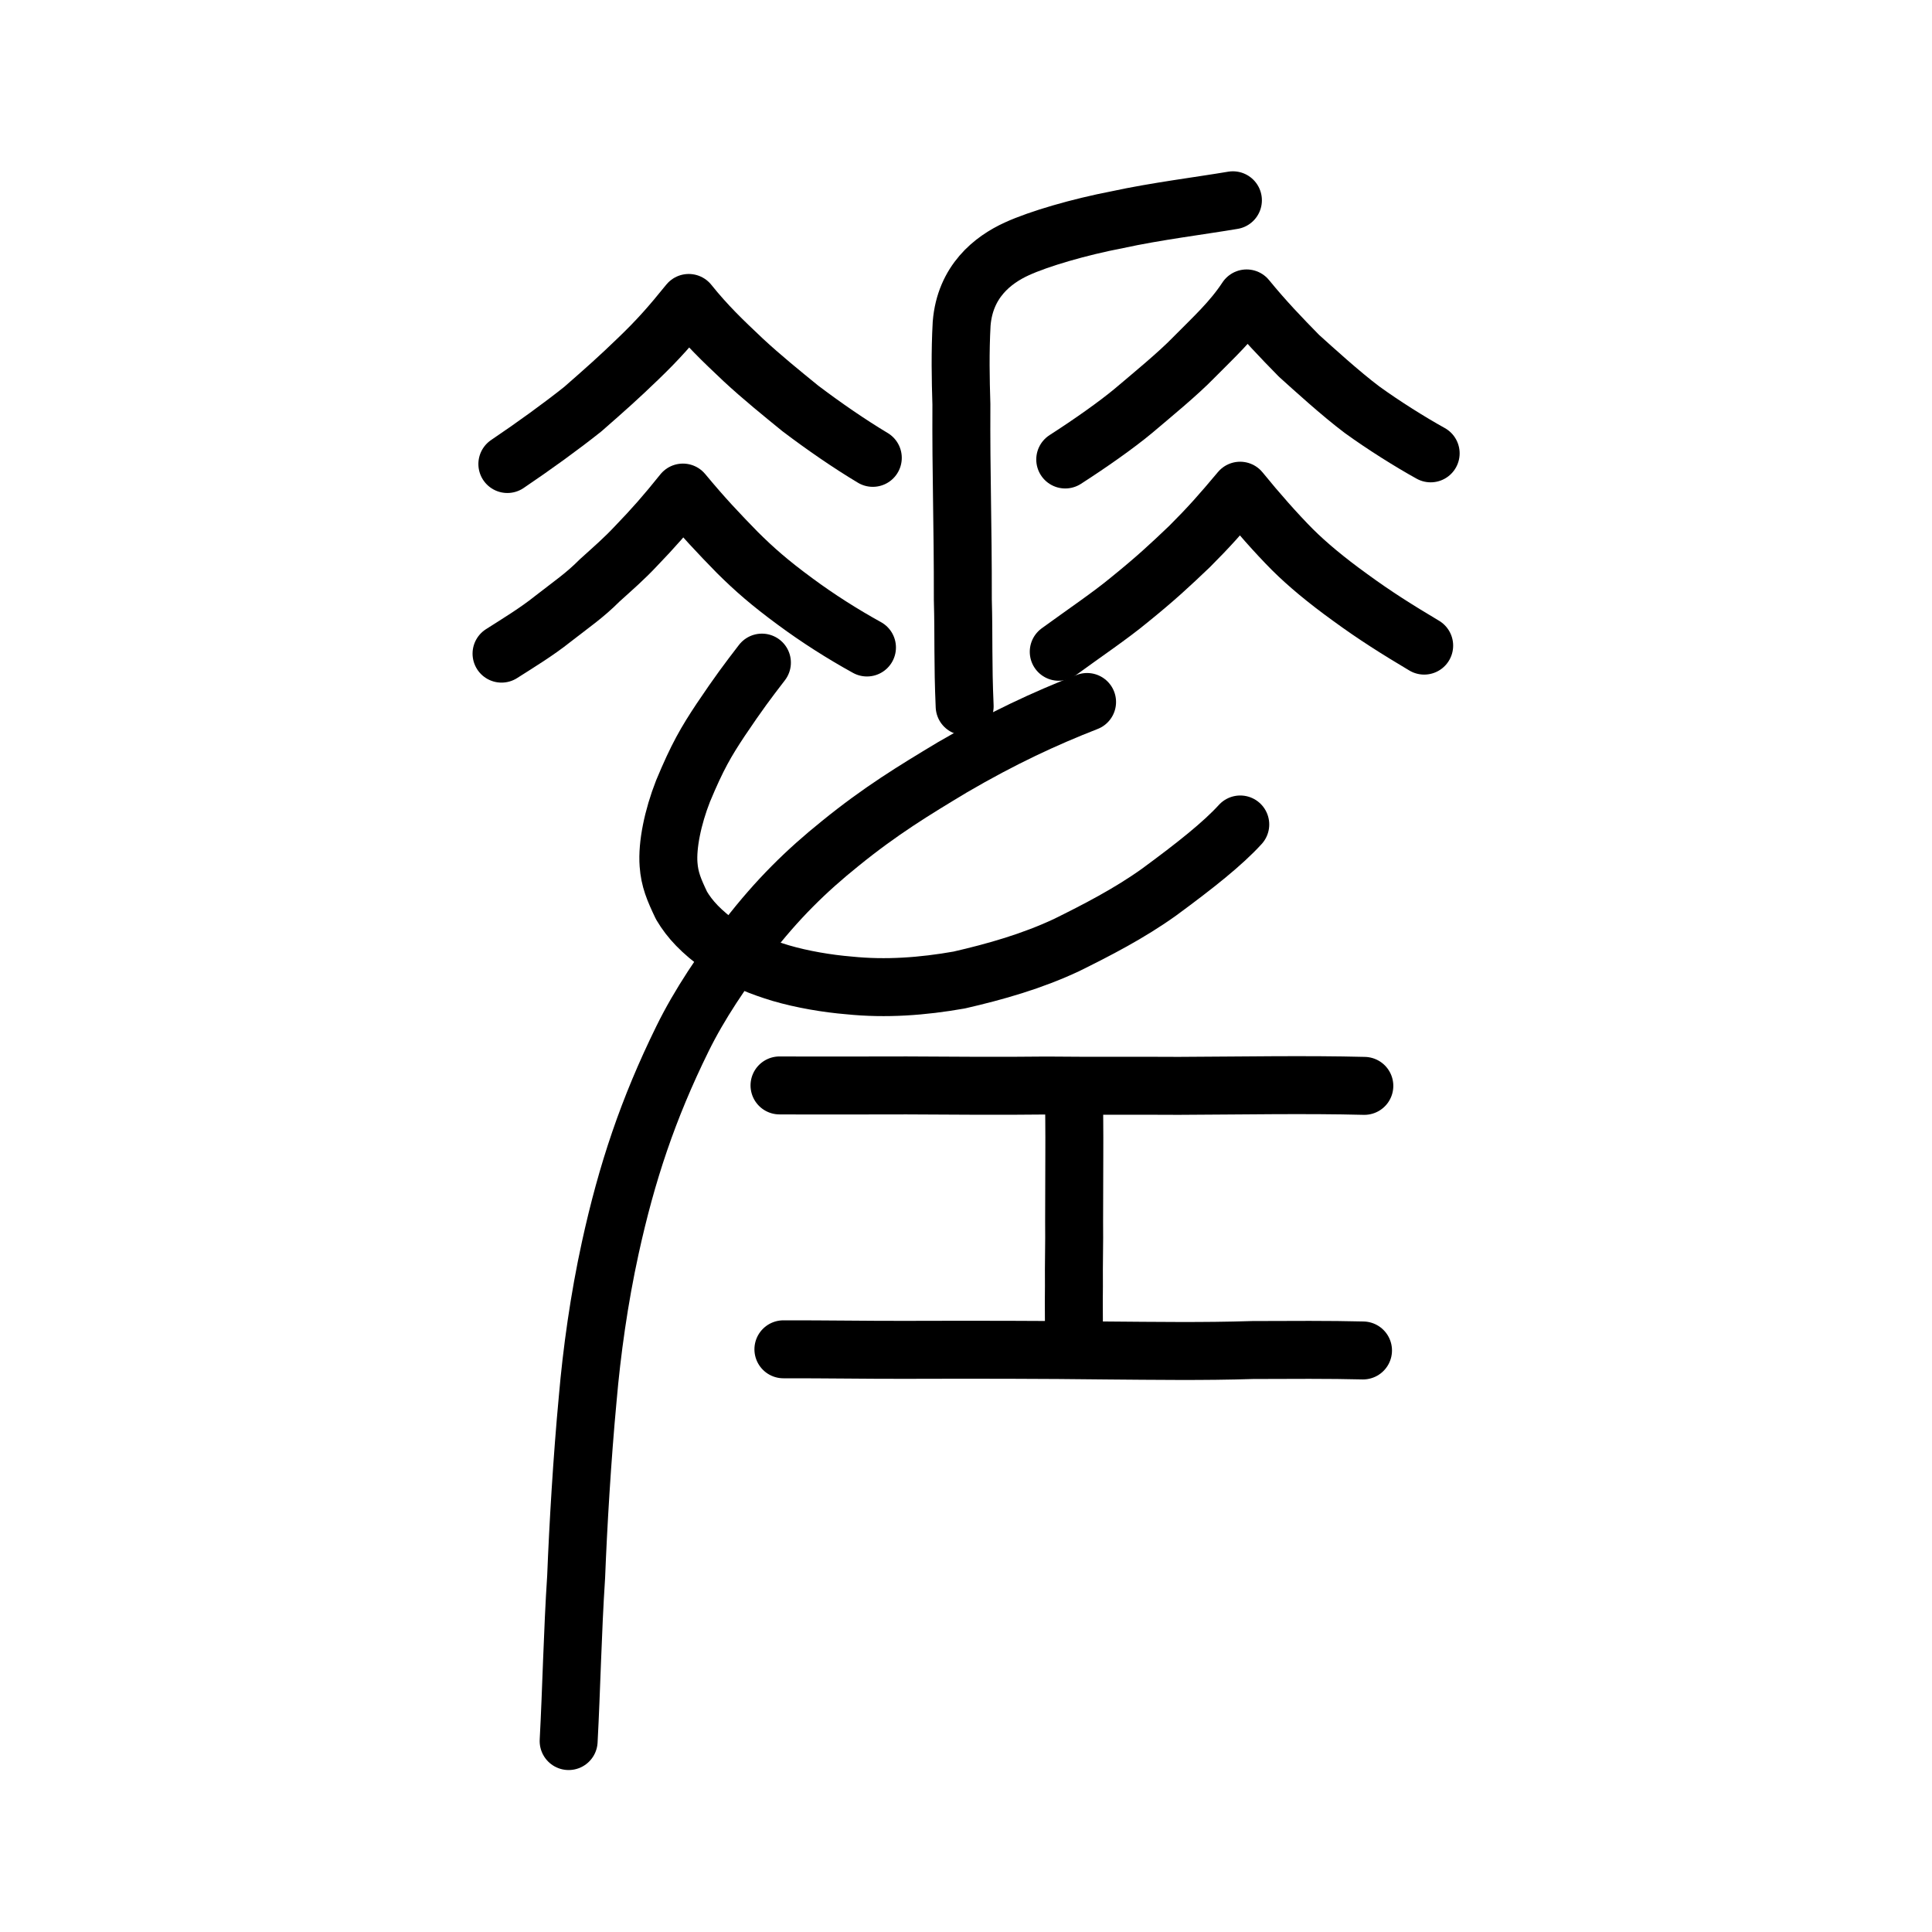
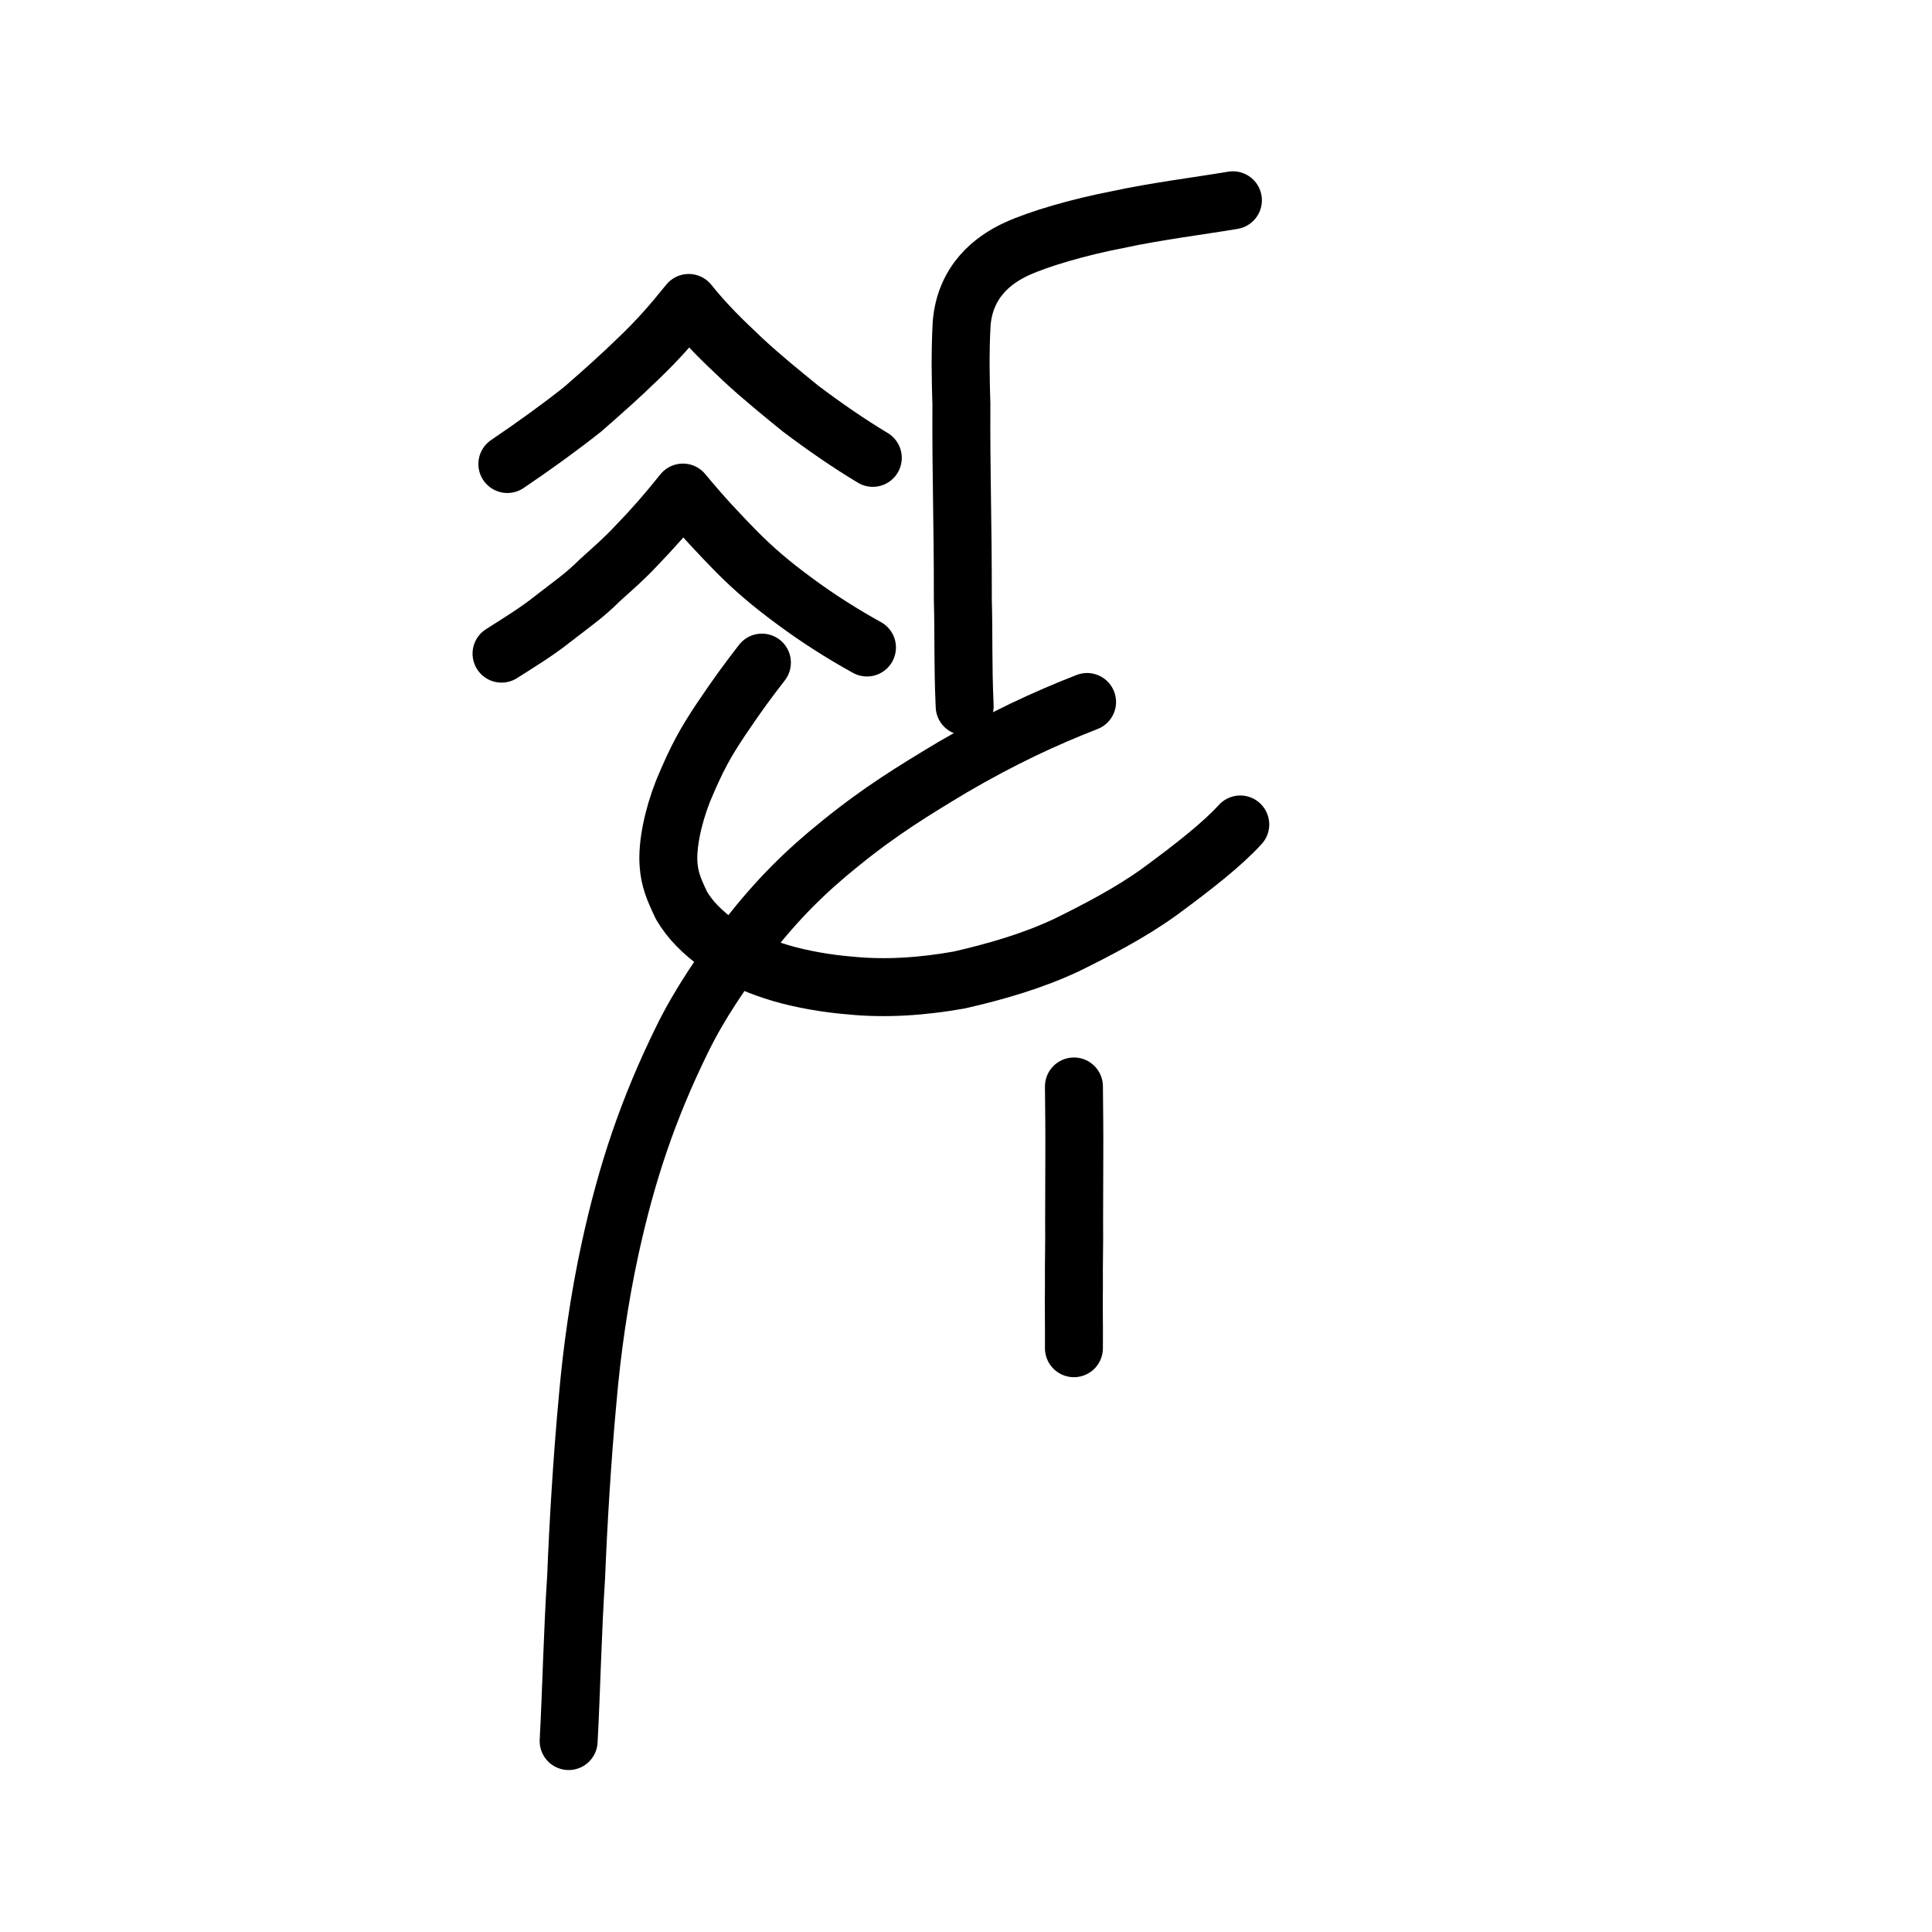
<svg xmlns="http://www.w3.org/2000/svg" xmlns:ns1="http://www.inkscape.org/namespaces/inkscape" xmlns:ns2="http://sodipodi.sourceforge.net/DTD/sodipodi-0.dtd" width="200px" height="200px" viewBox="0 0 200 200" version="1.1" id="SVGRoot" ns1:version="0.92.3 (2405546, 2018-03-11)" ns2:docname="5deess.svg">
  <ns2:namedview id="base" pagecolor="#ffffff" bordercolor="#666666" borderopacity="1.0" ns1:pageopacity="0.0" ns1:pageshadow="2" ns1:zoom="2.21634" ns1:cx="136.42891" ns1:cy="80.165449" ns1:document-units="px" ns1:current-layer="layer1" showgrid="true" ns1:window-width="1080" ns1:window-height="914" ns1:window-x="506" ns1:window-y="189" ns1:window-maximized="0" ns1:snap-global="false">
    <ns1:grid type="xygrid" id="grid7349" />
  </ns2:namedview>
  <defs id="defs6787" />
  <g id="layer1" ns1:groupmode="layer" ns1:label="レイヤー 1">
-     <path style="fill:none;stroke:#000000;stroke-width:6;stroke-linecap:round;stroke-linejoin:round;stroke-miterlimit:4;stroke-dasharray:none;stroke-opacity:1" d="m 81.098,139.68 c 4.332,-0.008 8.375,0.062 12.43,0.056 7.48,-0.023 14.407,-0.015 21.076,0.066 4.887,0.037 9.971,0.116 15.075,-0.048 3.816,-0.016 8.055,-0.042 11.419,0.045" id="path4568" ns1:connector-curvature="0" ns2:nodetypes="ccccc" />
-     <path style="fill:none;stroke:#000000;stroke-width:6;stroke-linecap:round;stroke-linejoin:round;stroke-miterlimit:4;stroke-dasharray:none;stroke-opacity:1" d="m 80.695,112.363 c 4.574,0.024 8.709,2.5e-4 13.162,-9.1e-4 5.017,0.018 9.219,0.074 14.464,0.011 4.551,0.05 9.834,0.006 13.703,0.034 6.375,-0.026 13.22,-0.152 19.211,0.002" id="path4568-6" ns1:connector-curvature="0" ns2:nodetypes="ccccc" />
    <path style="opacity:1;vector-effect:none;fill:none;fill-opacity:1;stroke:#000000;stroke-width:6;stroke-linecap:round;stroke-linejoin:miter;stroke-miterlimit:4;stroke-dasharray:none;stroke-dashoffset:0;stroke-opacity:1" d="m 111.173,112.471 c 0.023,2.347 0.053,4.699 0.039,7.062 -0.01,2.395 -0.008,4.769 -0.02,6.948 0.03,2.154 -0.045,4.257 -0.02,6.672 -0.033,2.21 0.02,3.766 0,6.413" id="path6087" ns1:connector-curvature="0" ns2:nodetypes="ccccc" />
    <path style="opacity:1;vector-effect:none;fill:none;fill-opacity:1;stroke:#000000;stroke-width:6;stroke-linecap:round;stroke-linejoin:miter;stroke-miterlimit:4;stroke-dasharray:none;stroke-dashoffset:0;stroke-opacity:1" d="m 99.861,73.113 c -0.2,-4.542 -0.081,-7.164 -0.189,-11.036 0.011,-8.143 -0.188,-12.751 -0.149,-20.225 -0.08,-2.596 -0.137,-5.364 0.026,-8.347 0.353,-4.37 3.226,-6.609 5.715,-7.743 2.298,-1.053 6.467,-2.265 10.405,-3.021 3.937,-0.86 8.678,-1.452 11.962,-2.008" id="path6087-7" ns1:connector-curvature="0" ns2:nodetypes="ccccccc" />
-     <path style="opacity:1;vector-effect:none;fill:none;fill-opacity:1;stroke:#000000;stroke-width:6;stroke-linecap:round;stroke-linejoin:round;stroke-miterlimit:4;stroke-dasharray:none;stroke-dashoffset:0;stroke-opacity:1" d="m 110.273,47.566 c 2.594,-1.666 5.296,-3.57 7.05,-5.029 1.823,-1.546 4.635,-3.85 6.273,-5.547 2.023,-2.05 3.924,-3.77 5.453,-6.097 1.853,2.268 3.558,4.039 5.42,5.937 1.463,1.32 4.345,3.945 6.524,5.58 2.239,1.624 5.002,3.353 7.108,4.52" id="path6755" ns1:connector-curvature="0" ns2:nodetypes="ccccccc" />
-     <path style="opacity:1;vector-effect:none;fill:none;fill-opacity:1;stroke:#000000;stroke-width:6;stroke-linecap:round;stroke-linejoin:round;stroke-miterlimit:4;stroke-dasharray:none;stroke-dashoffset:0;stroke-opacity:1" d="m 109.601,67.471 c 2.576,-1.877 5.409,-3.797 7.275,-5.348 2.769,-2.238 4.247,-3.621 6.274,-5.556 2.02,-2.02 3.217,-3.369 5.227,-5.769 1.78,2.194 3.766,4.438 5.423,6.105 1.547,1.534 3.481,3.145 5.915,4.905 2.667,1.95 4.916,3.356 7.715,5.026" id="path6755-8" ns1:connector-curvature="0" ns2:nodetypes="ccccccc" />
    <path style="opacity:1;vector-effect:none;fill:none;fill-opacity:1;stroke:#000000;stroke-width:6;stroke-linecap:round;stroke-linejoin:round;stroke-miterlimit:4;stroke-dasharray:none;stroke-dashoffset:0;stroke-opacity:1" d="m 52.522,48.035 c 2.793,-1.886 5.532,-3.868 7.804,-5.676 2.393,-2.094 3.676,-3.23 5.745,-5.228 2.043,-1.964 3.321,-3.411 5.227,-5.769 1.822,2.269 3.479,3.86 5.649,5.904 1.912,1.776 4.036,3.494 5.904,5.015 2.434,1.844 5.088,3.671 7.501,5.116" id="path6755-8-6" ns1:connector-curvature="0" ns2:nodetypes="ccccccc" />
    <path style="opacity:1;vector-effect:none;fill:none;fill-opacity:1;stroke:#000000;stroke-width:6;stroke-linecap:round;stroke-linejoin:round;stroke-miterlimit:4;stroke-dasharray:none;stroke-dashoffset:0;stroke-opacity:1" d="m 51.919,67.664 c 1.721,-1.094 3.669,-2.284 5.283,-3.574 2.017,-1.573 3.336,-2.457 4.868,-3.999 1.409,-1.277 2.54,-2.247 3.779,-3.573 1.828,-1.901 3.019,-3.251 4.846,-5.527 2.164,2.607 3.682,4.2 5.649,6.215 1.753,1.736 3.302,3.103 5.993,5.083 2.332,1.724 4.879,3.343 7.411,4.739" id="path6755-8-4" ns1:connector-curvature="0" ns2:nodetypes="cccccccc" />
    <path style="opacity:1;vector-effect:none;fill:none;fill-opacity:1;stroke:#000000;stroke-width:6;stroke-linecap:round;stroke-linejoin:round;stroke-miterlimit:4;stroke-dasharray:none;stroke-dashoffset:0;stroke-opacity:1" d="m 78.873,68.594 c -1.527,1.987 -2.354,3.081 -4.262,5.91 -1.515,2.287 -2.416,3.815 -3.9,7.381 -1.073,2.732 -1.653,5.604 -1.503,7.601 0.11,1.551 0.563,2.62 1.343,4.253 0.853,1.437 2.016,2.695 4.152,4.234 2.007,1.359 4.193,2.18 6.108,2.76 2.234,0.655 4.842,1.093 7.073,1.276 3.825,0.394 7.629,0.11 11.415,-0.559 3.741,-0.86 7.533,-1.935 11.13,-3.626 3.073,-1.521 6.47,-3.26 9.557,-5.472 3.739,-2.747 6.595,-5.014 8.405,-7.003" id="path824-6" ns1:connector-curvature="0" ns2:nodetypes="cccccccccccc" />
    <path style="opacity:1;vector-effect:none;fill:none;fill-opacity:1;stroke:#000000;stroke-width:6;stroke-linecap:round;stroke-linejoin:round;stroke-miterlimit:4;stroke-dasharray:none;stroke-dashoffset:0;stroke-opacity:1" d="m 112.533,72.67 c -4.37,1.706 -8.77,3.742 -13.96,6.773 -3.986,2.399 -7.394,4.464 -11.613,7.891 -3.504,2.821 -6.492,5.744 -9.598,9.767 -2.53,3.265 -4.955,6.853 -6.714,10.435 -3.564,7.253 -5.764,13.833 -7.476,21.657 -1.152,5.262 -1.914,10.742 -2.334,15.621 -0.578,6.182 -0.986,13.115 -1.195,18.409 -0.381,5.817 -0.482,11.499 -0.777,17.011" id="path828-4" ns1:connector-curvature="0" ns2:nodetypes="ccccccccc" />
  </g>
</svg>